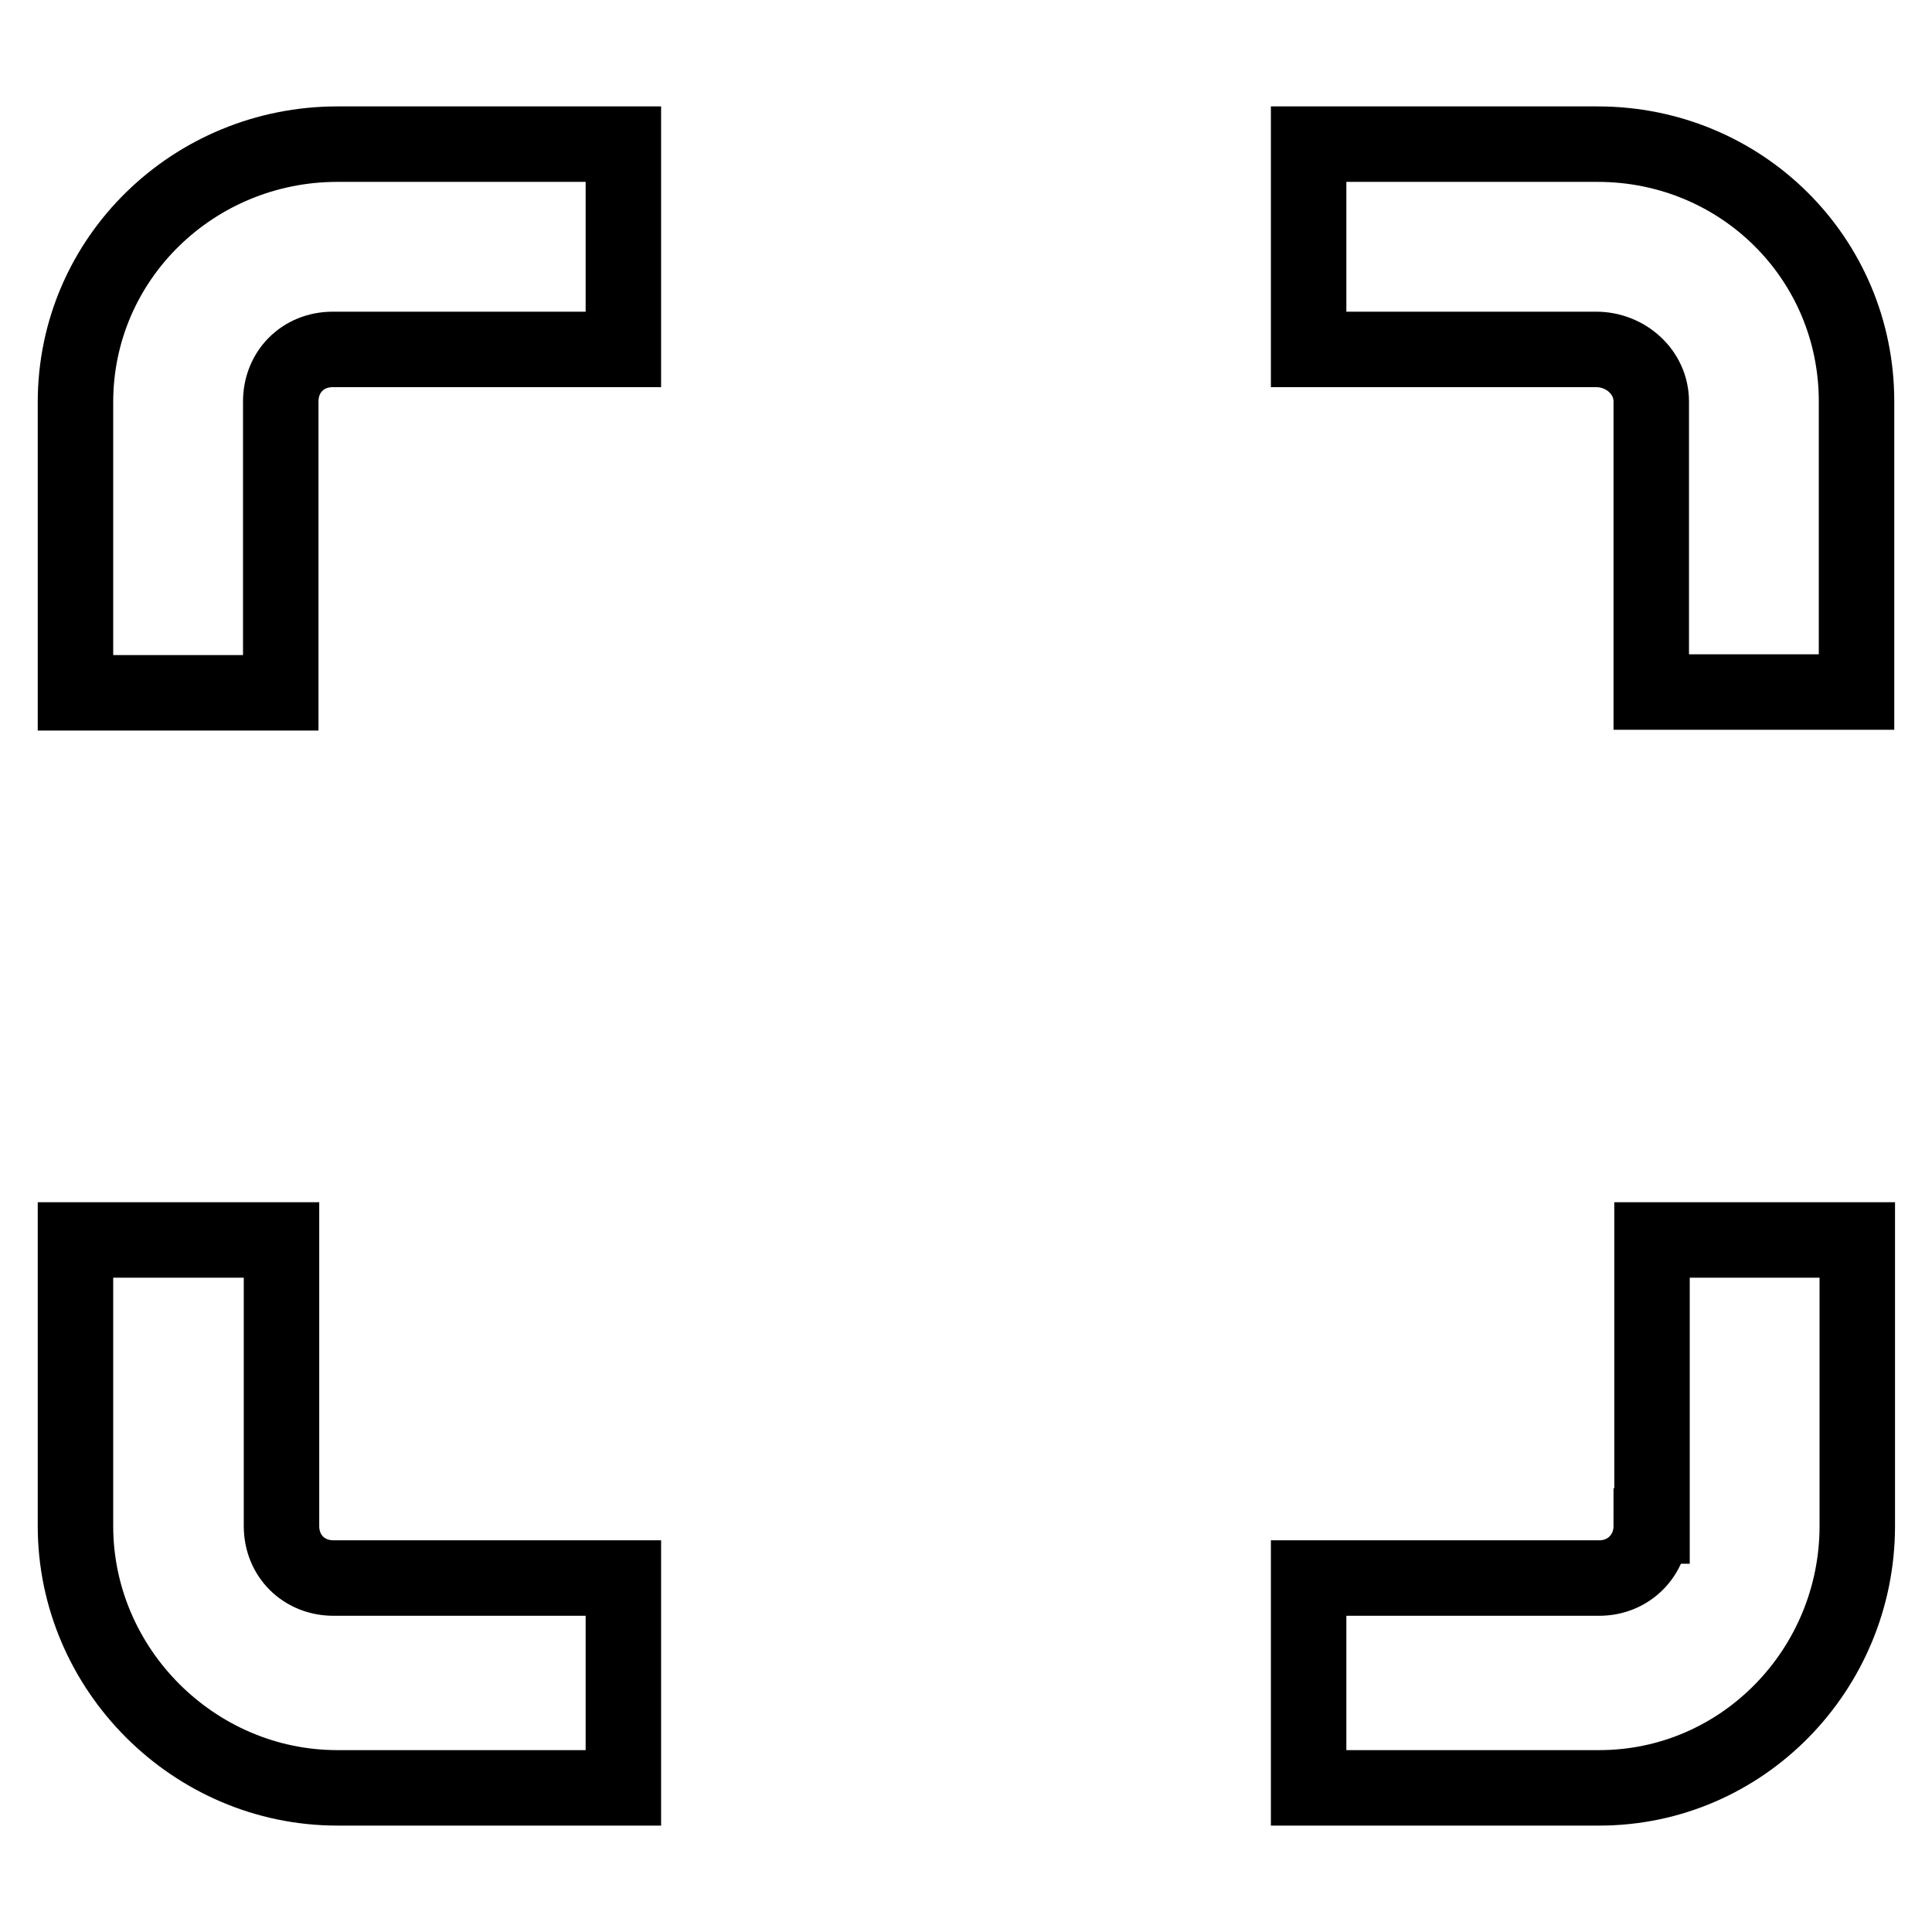
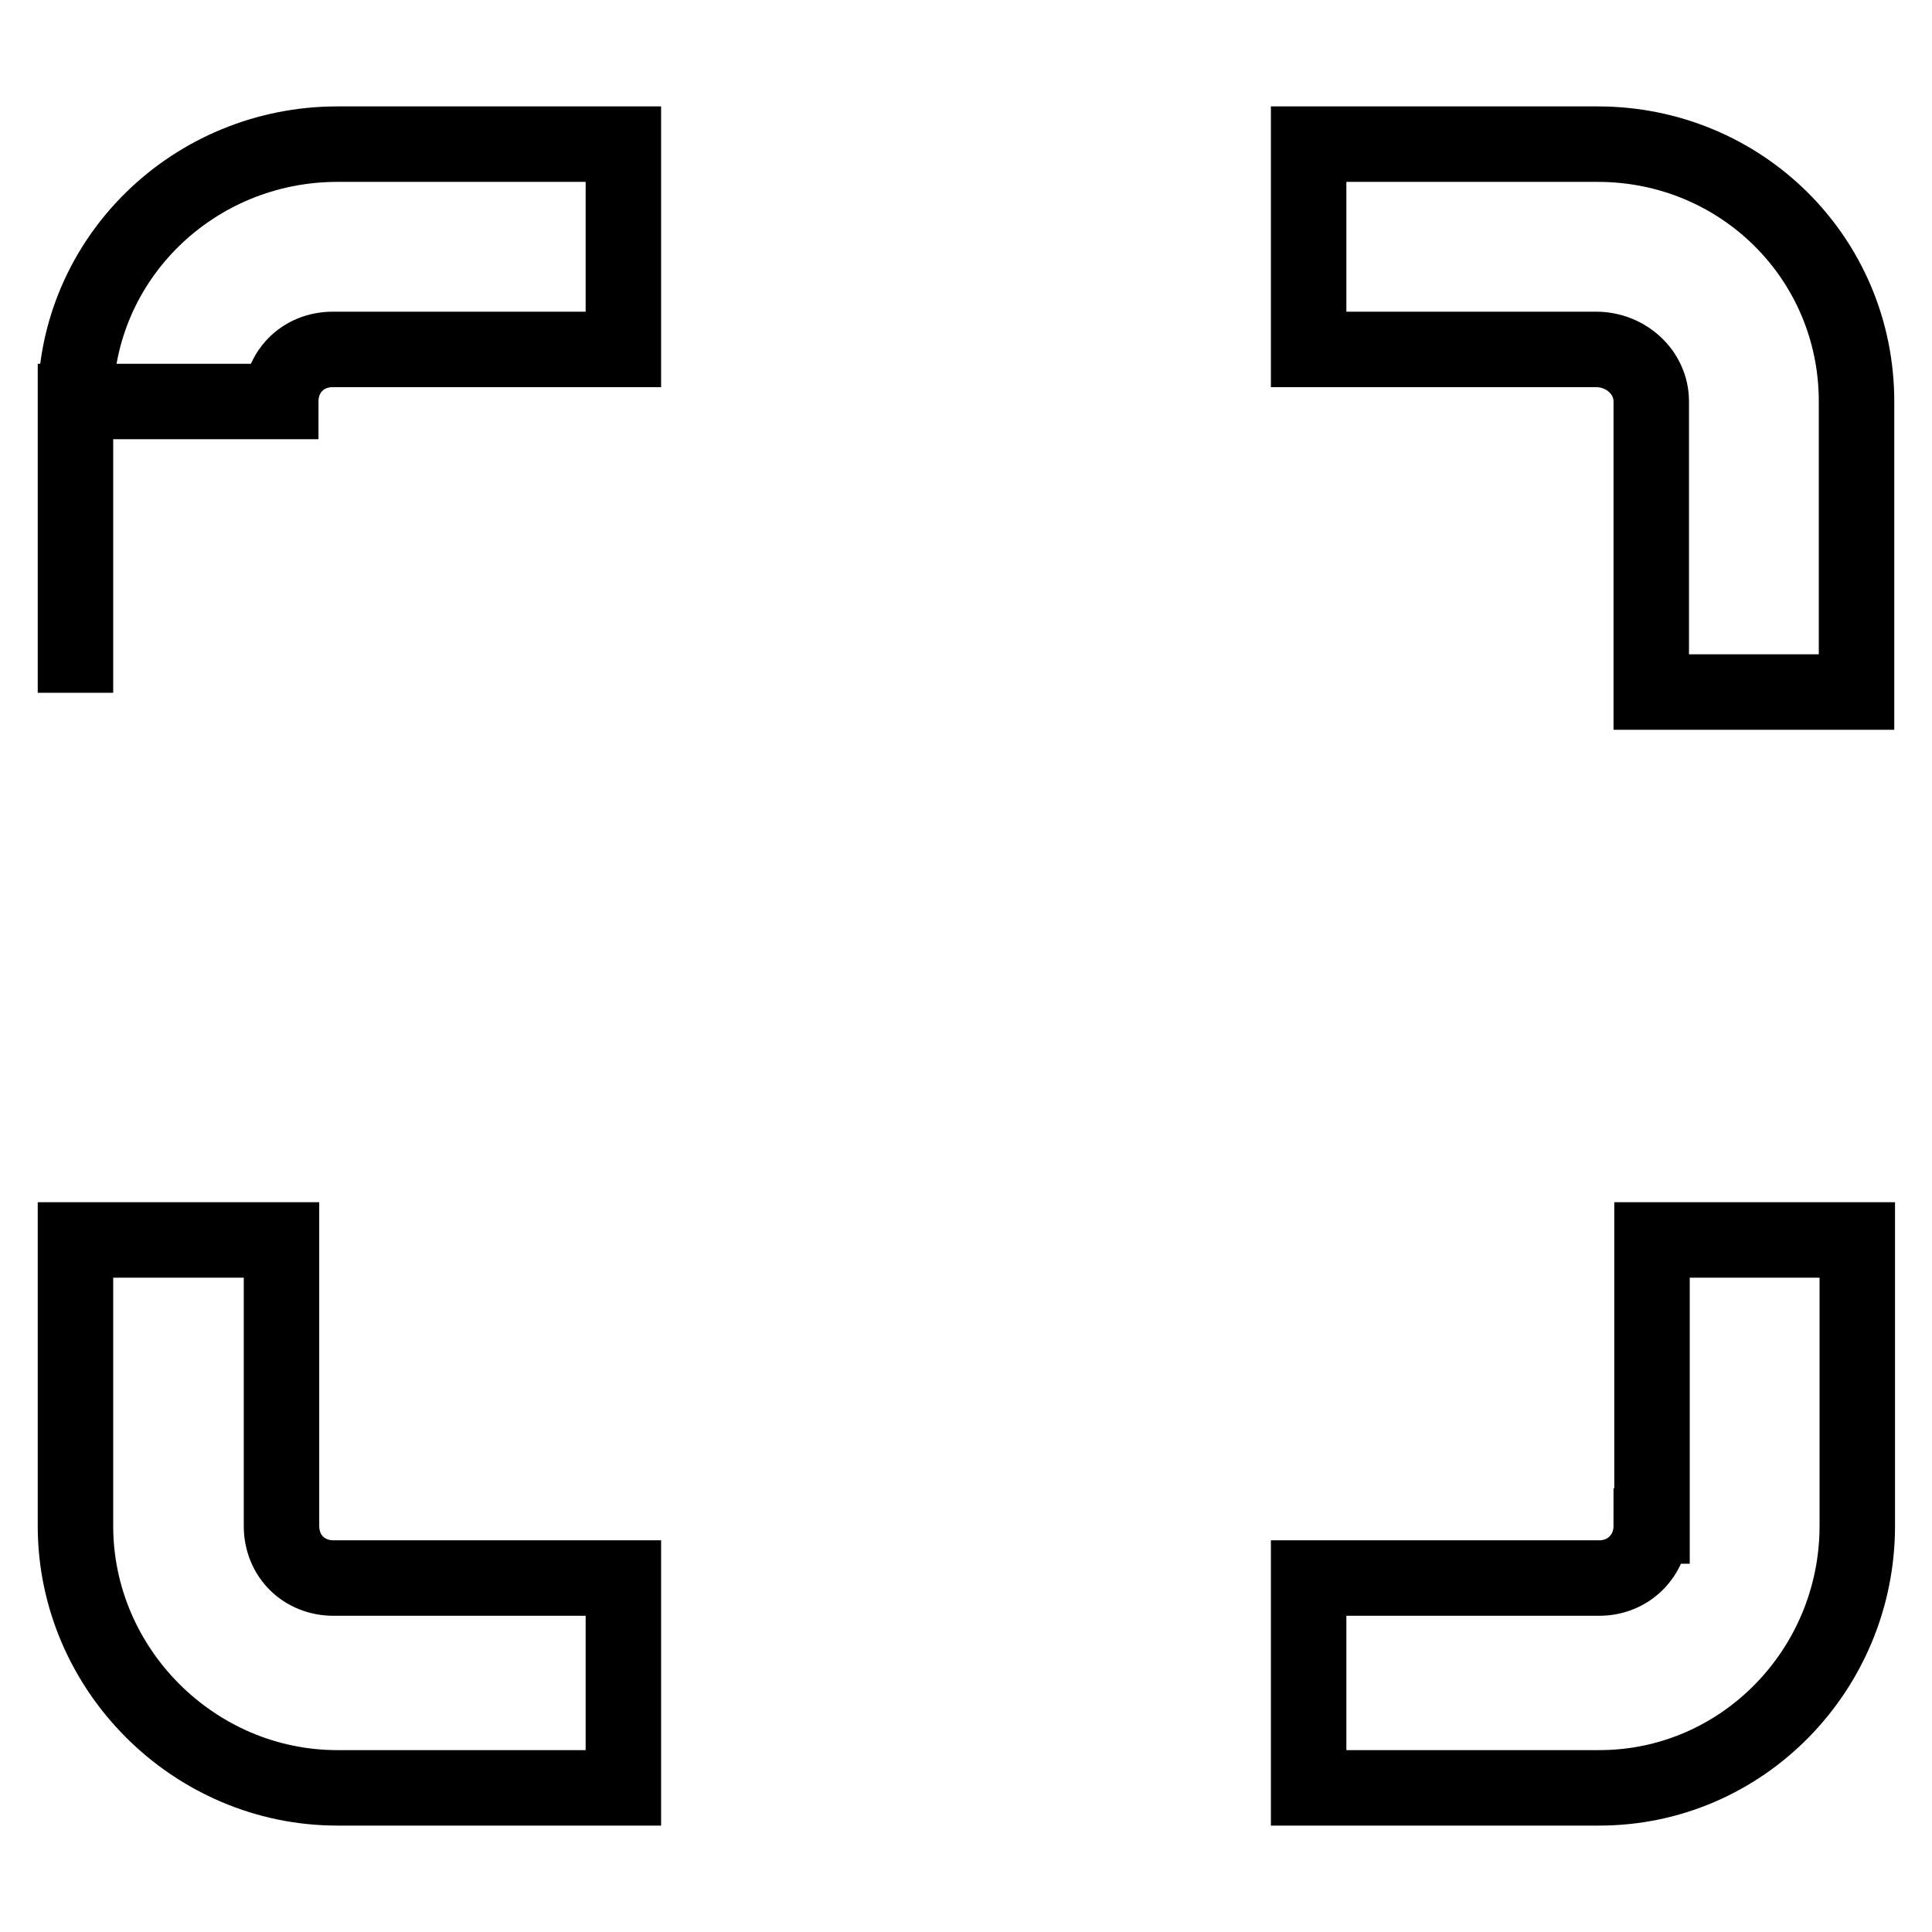
<svg xmlns="http://www.w3.org/2000/svg" version="1.1" x="0px" y="0px" viewBox="0 0 256 256" enable-background="new 0 0 256 256" xml:space="preserve">
  <g>
-     <path stroke-width="10" fill-opacity="0" stroke="#000000" d="M37.2,53.2c0-3.9,2.9-6.9,6.9-6.9h38.5V19.1H44.7c-19,0-34.7,15.1-34.7,34.2v38.5h27.2V53.2z M211.7,19.1 h-38.3v27.2h38.1c3.9,0,7.3,3,7.3,6.9v38.5H246V53.2C246,34.2,230.7,19.1,211.7,19.1z M218.8,202.2c0,3.9-3,6.9-6.9,6.9h-38.5v27.8 h38.5c19,0,34.2-15.7,34.2-34.7v-37.9h-27.2V202.2z M44.2,209.1c-3.9,0-6.9-2.9-6.9-6.9v-37.9H10v37.9c0,19,15.7,34.7,34.7,34.7 h37.9v-27.8H44.2z" />
+     <path stroke-width="10" fill-opacity="0" stroke="#000000" d="M37.2,53.2c0-3.9,2.9-6.9,6.9-6.9h38.5V19.1H44.7c-19,0-34.7,15.1-34.7,34.2v38.5V53.2z M211.7,19.1 h-38.3v27.2h38.1c3.9,0,7.3,3,7.3,6.9v38.5H246V53.2C246,34.2,230.7,19.1,211.7,19.1z M218.8,202.2c0,3.9-3,6.9-6.9,6.9h-38.5v27.8 h38.5c19,0,34.2-15.7,34.2-34.7v-37.9h-27.2V202.2z M44.2,209.1c-3.9,0-6.9-2.9-6.9-6.9v-37.9H10v37.9c0,19,15.7,34.7,34.7,34.7 h37.9v-27.8H44.2z" />
  </g>
</svg>